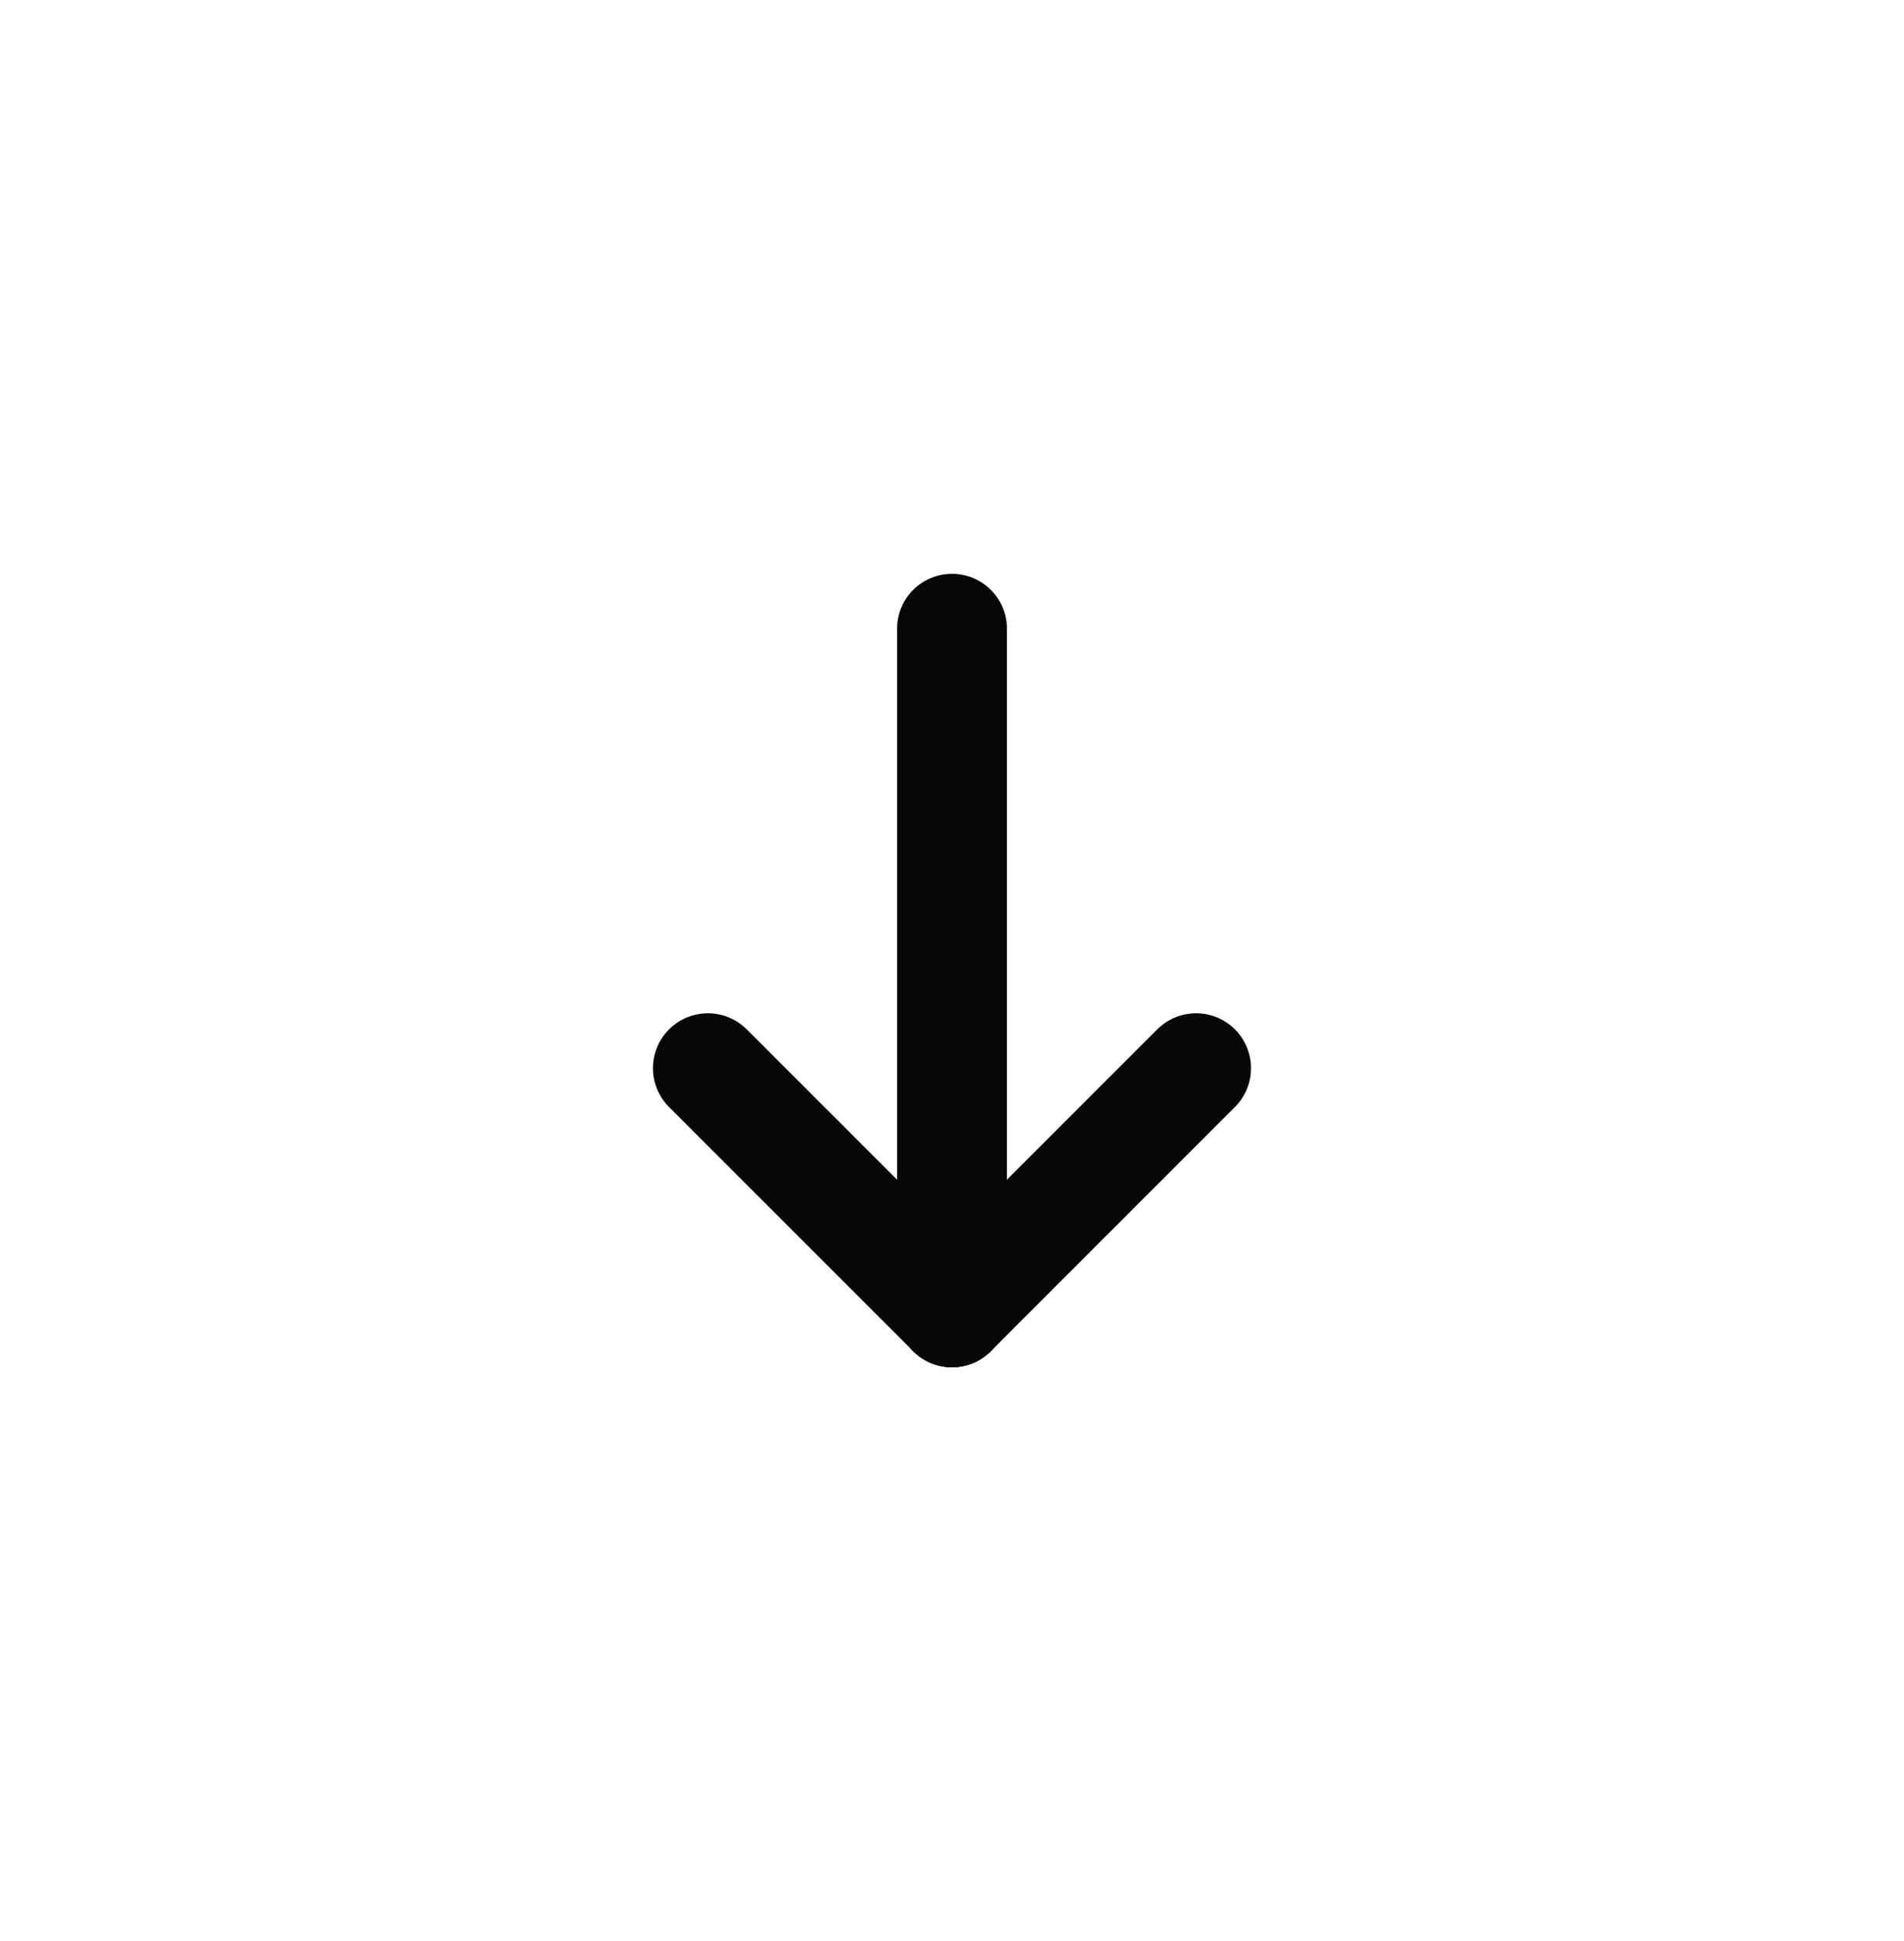
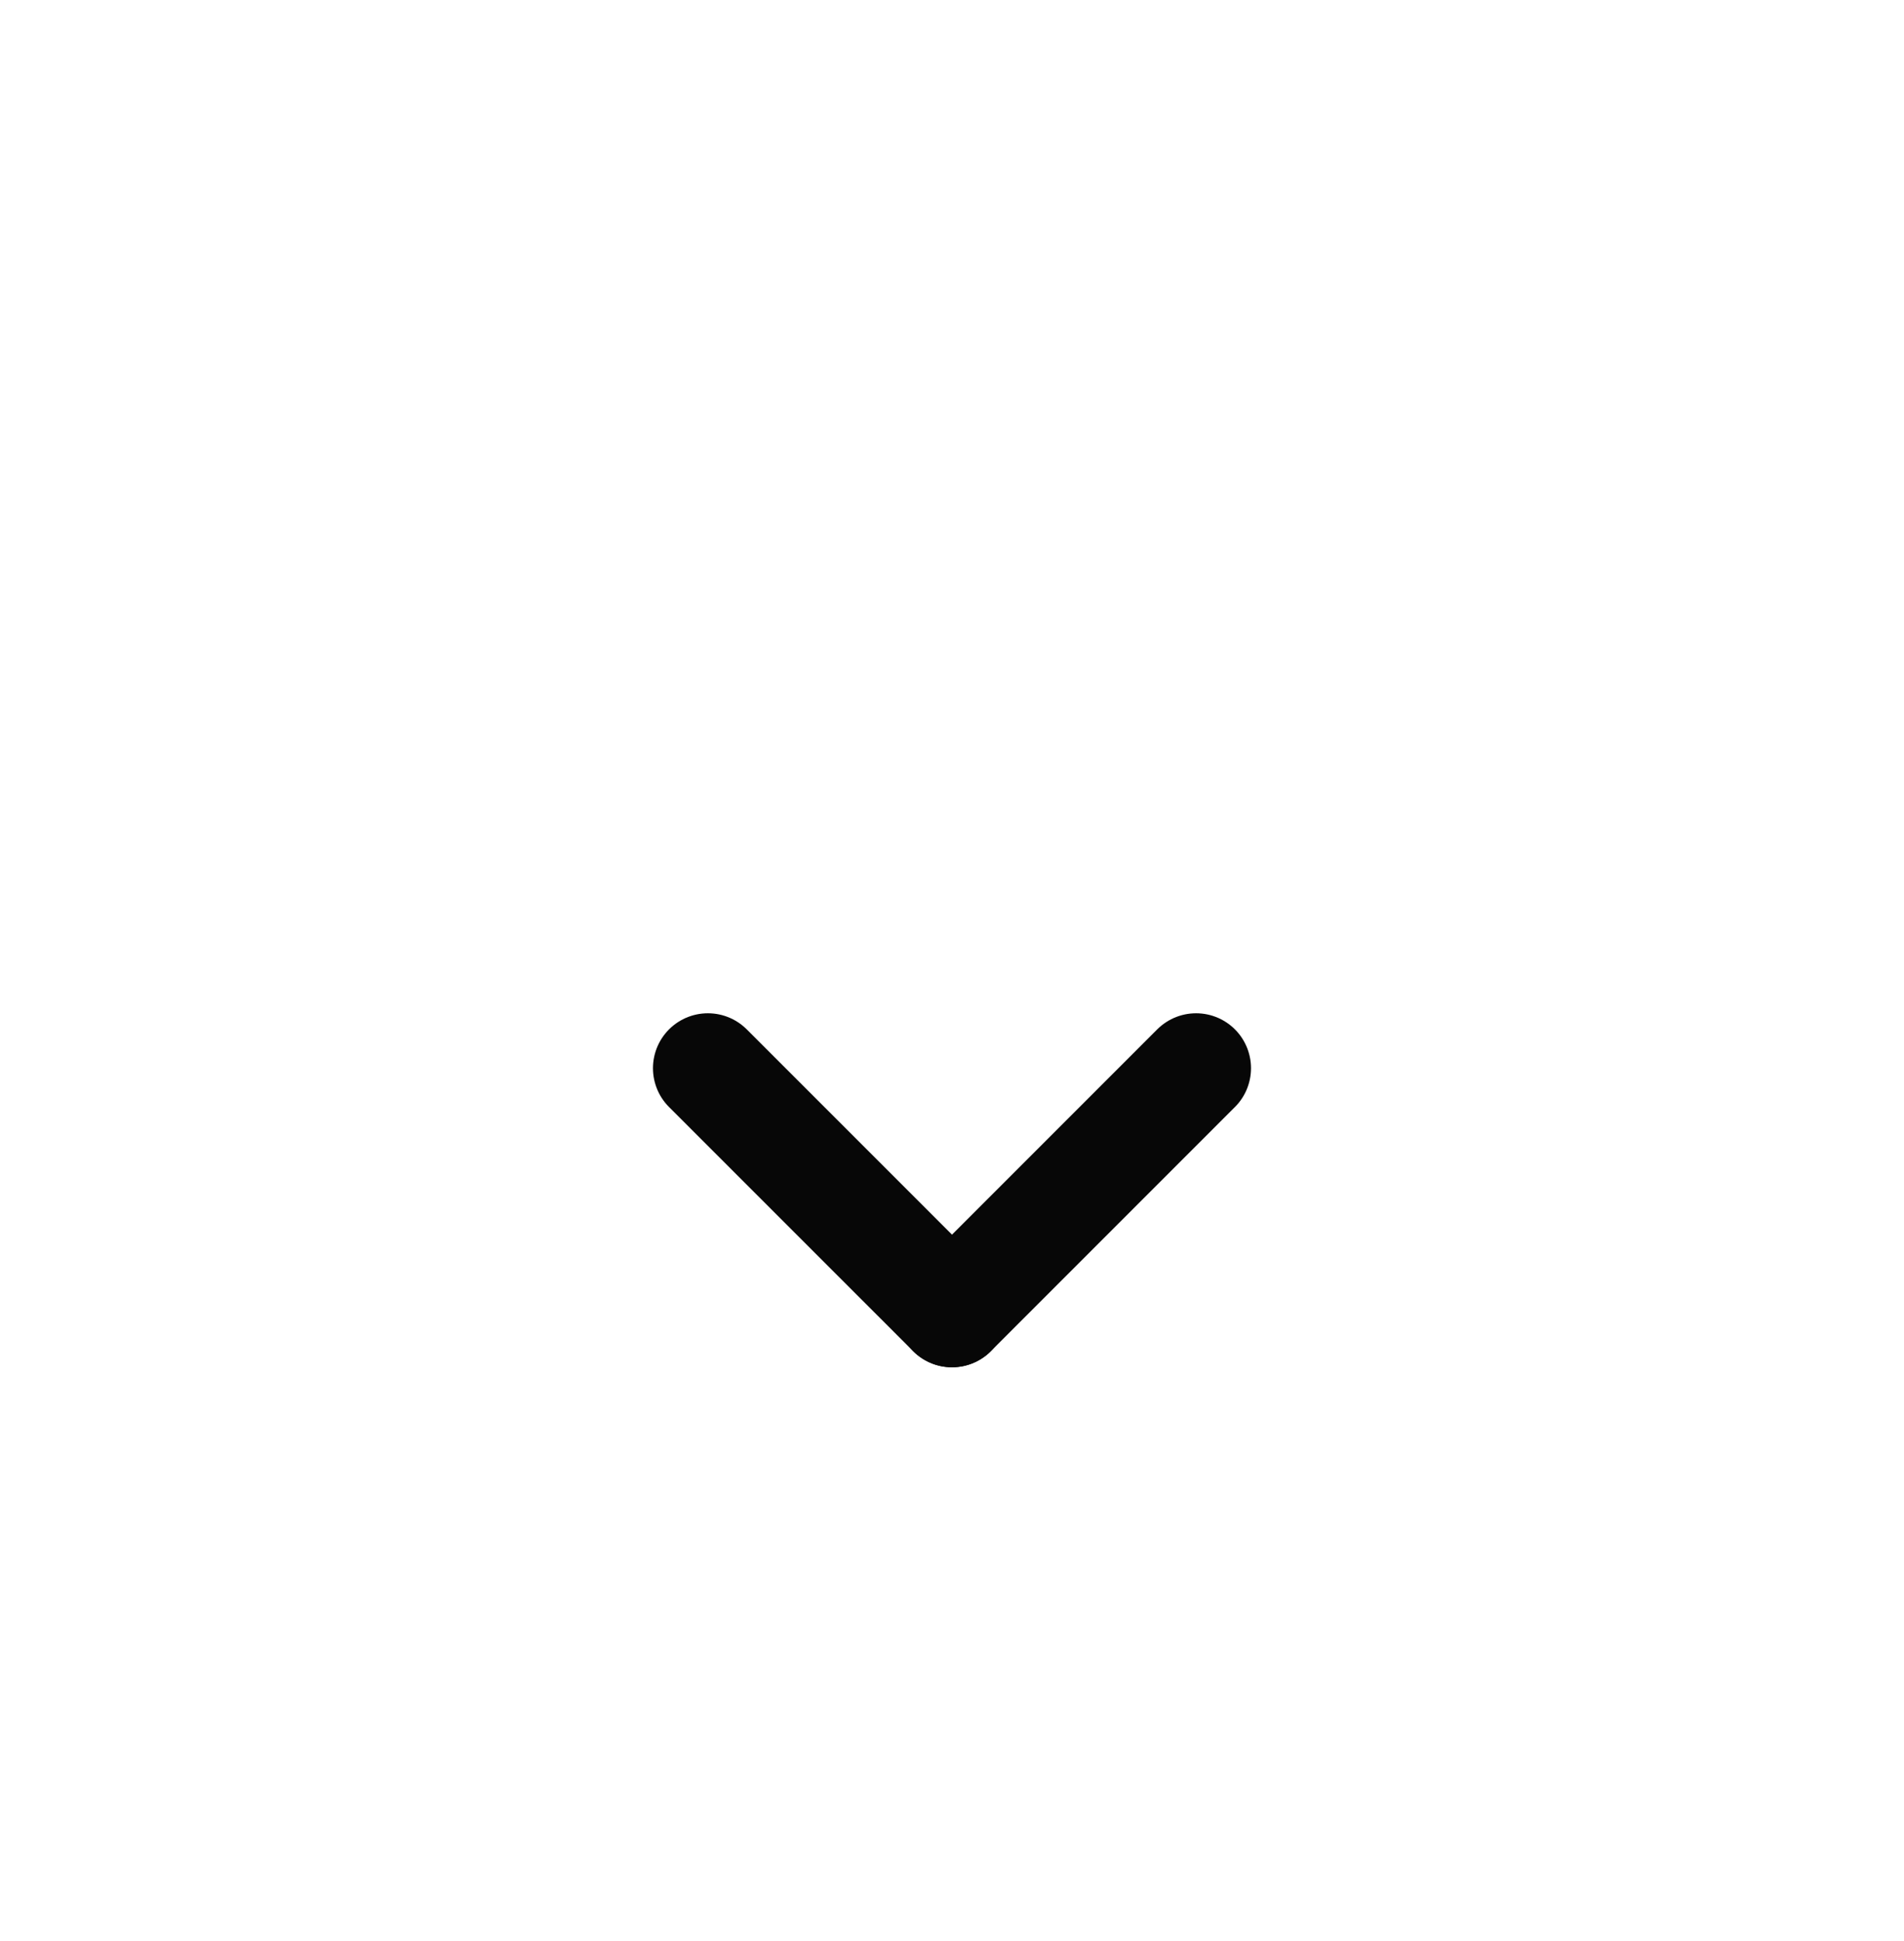
<svg xmlns="http://www.w3.org/2000/svg" width="52" height="53" viewBox="0 0 52 53" fill="none">
-   <path d="M26 35.833L26 17.167" stroke="#070707" stroke-width="3" stroke-linecap="round" stroke-linejoin="round" />
  <path d="M19.333 29.167L26 35.833" stroke="#070707" stroke-width="3" stroke-linecap="round" stroke-linejoin="round" />
  <path d="M32.666 29.167L26 35.833" stroke="#070707" stroke-width="3" stroke-linecap="round" stroke-linejoin="round" />
</svg>